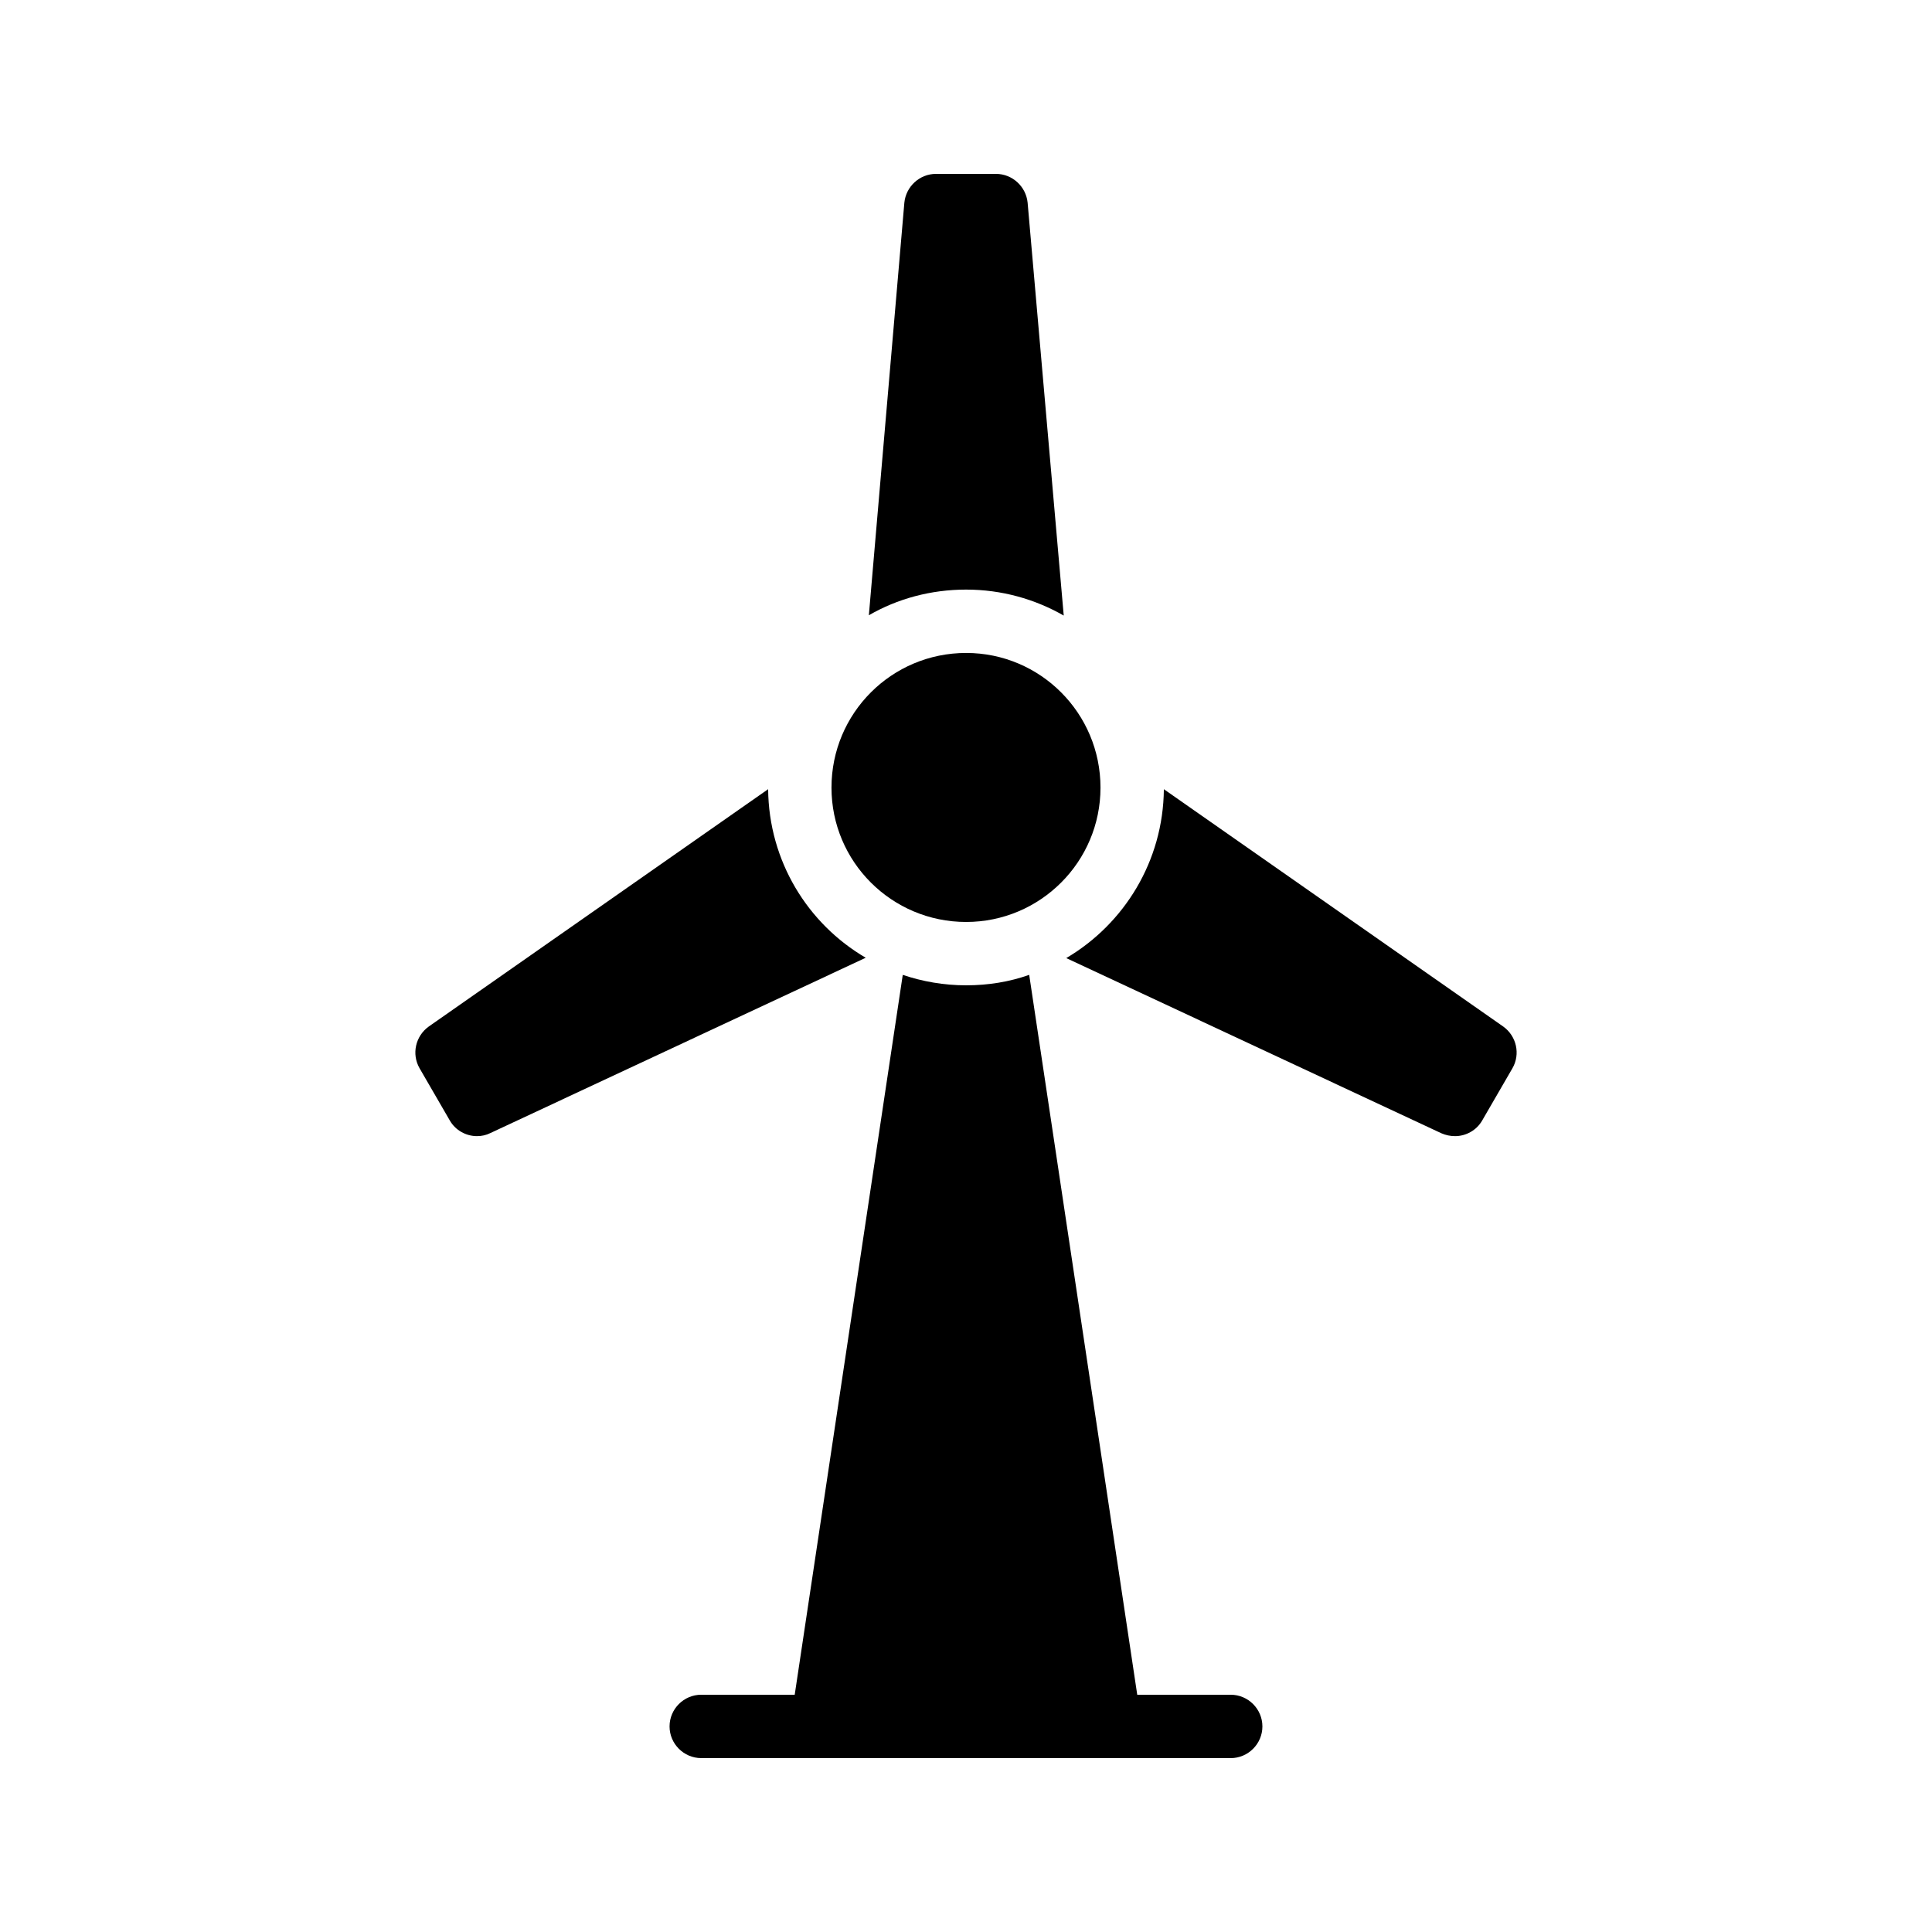
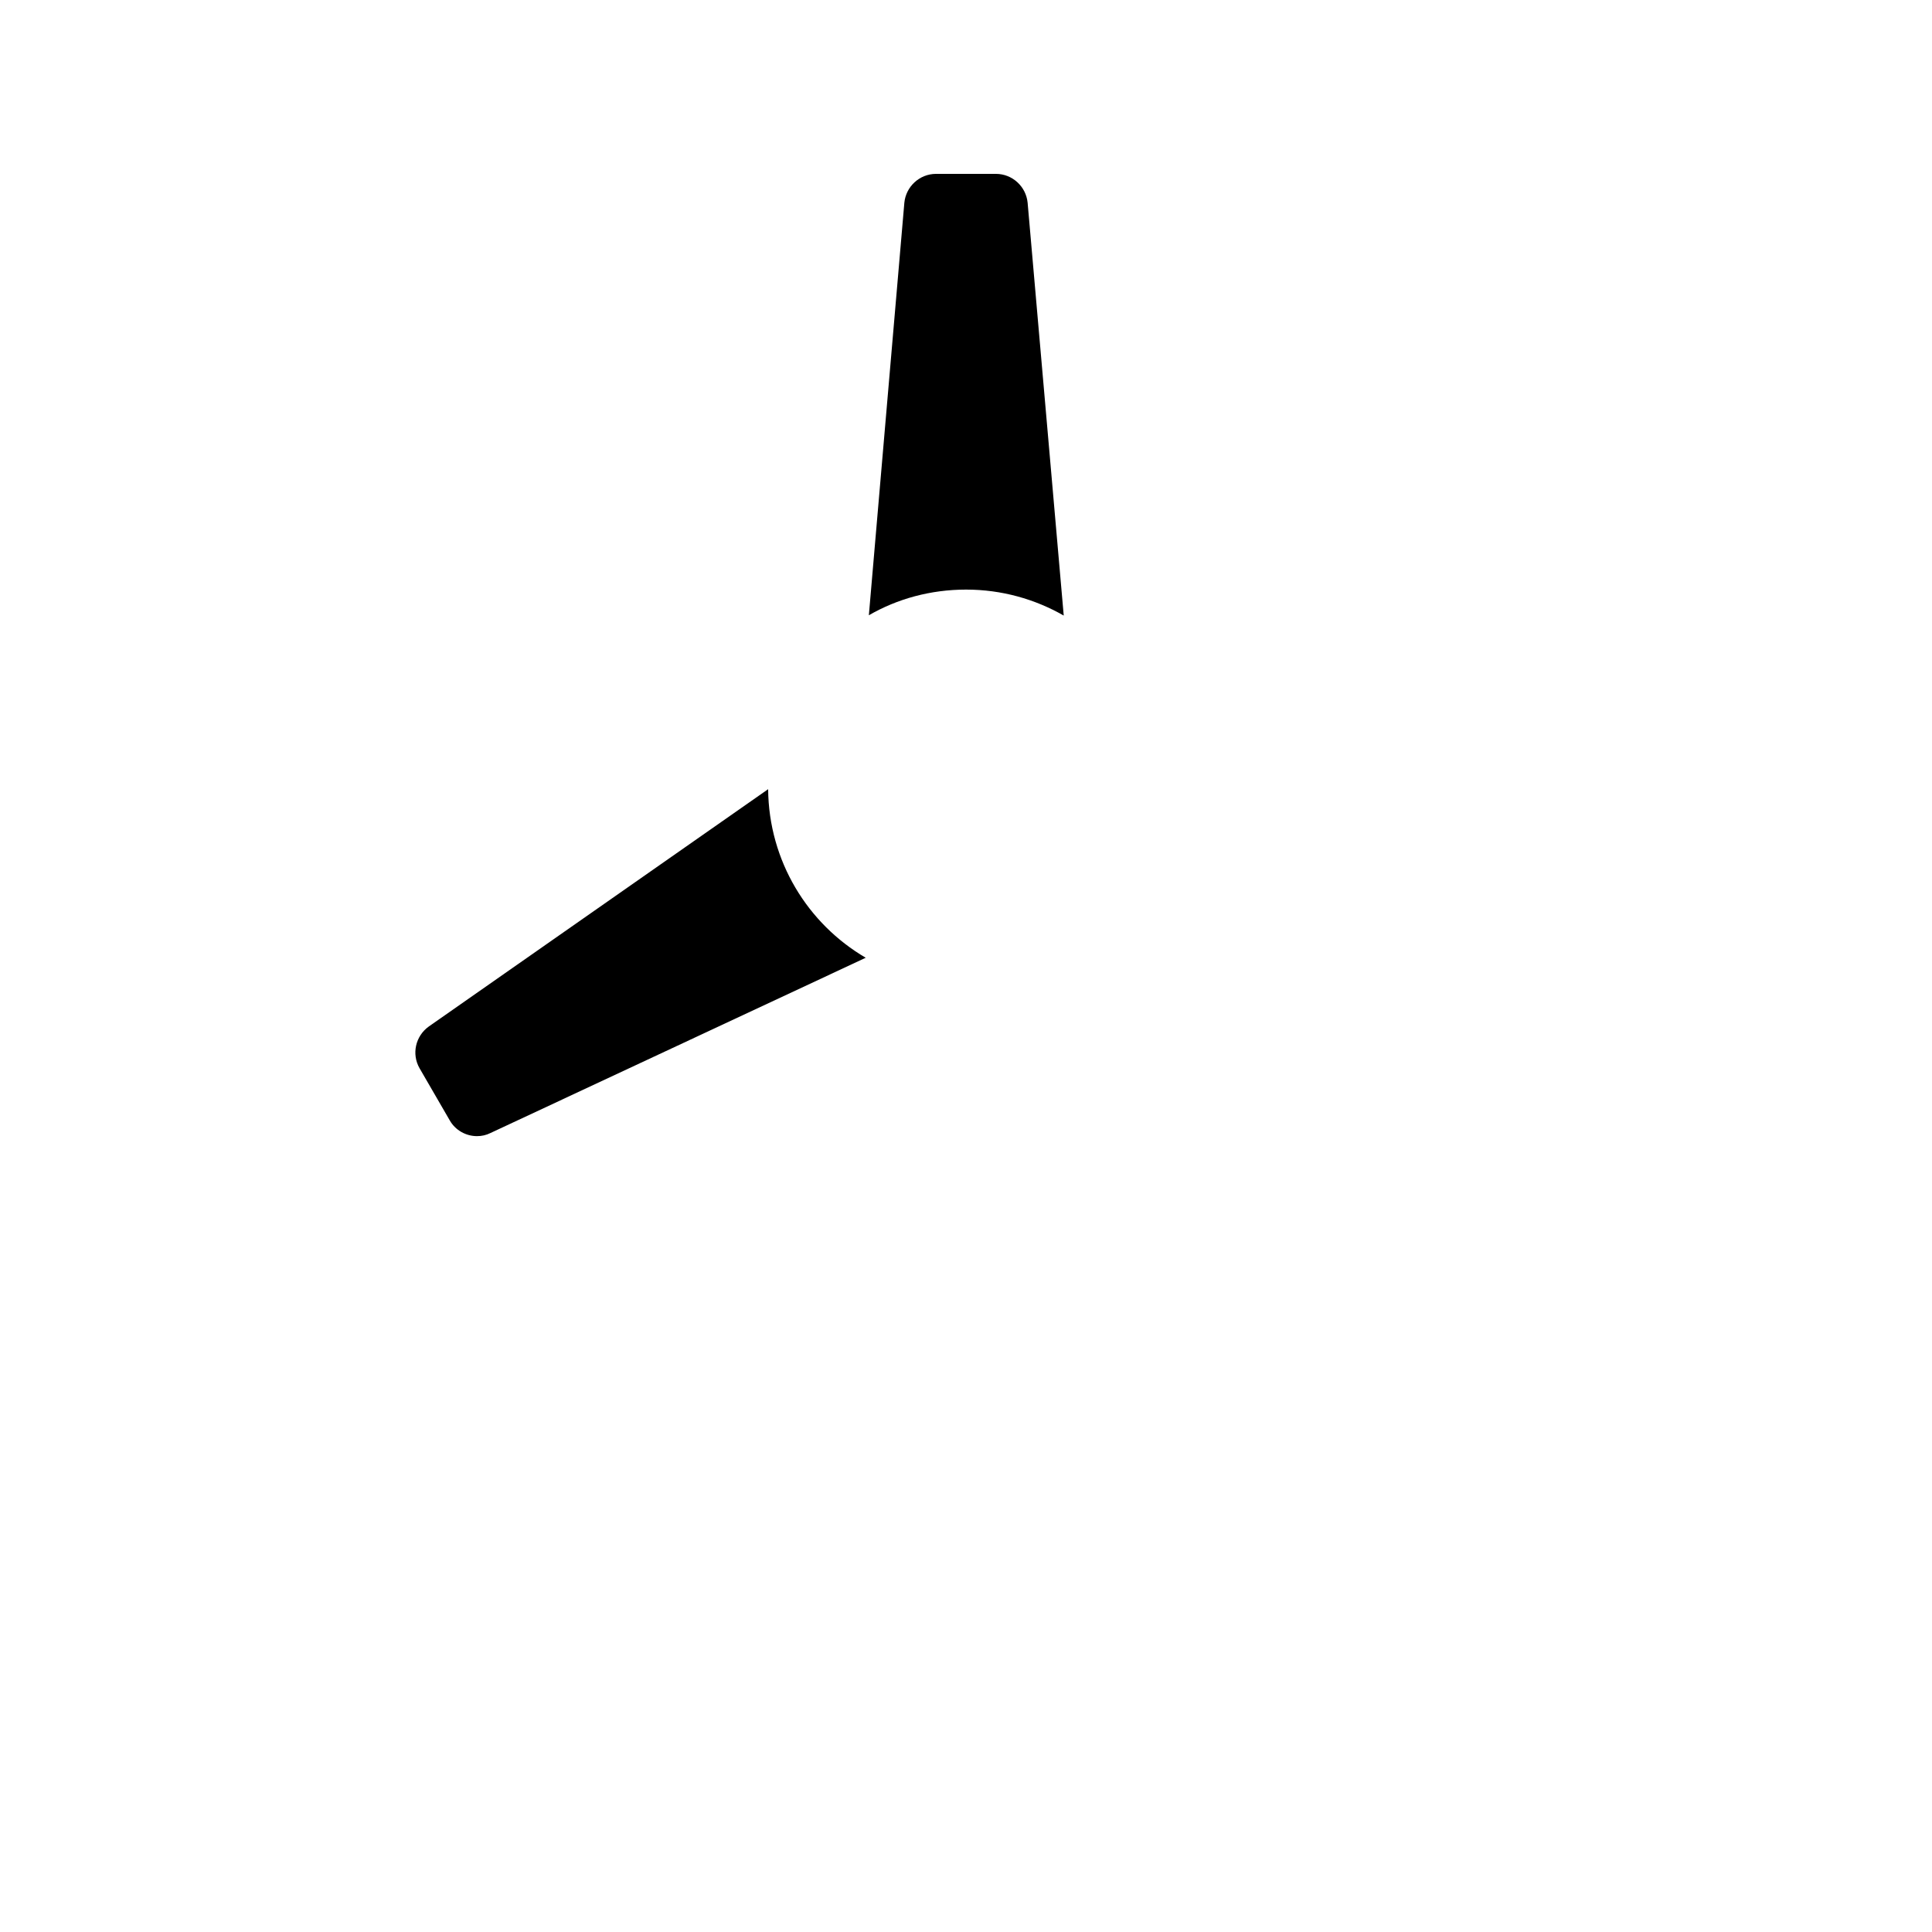
<svg xmlns="http://www.w3.org/2000/svg" fill="#000000" width="800px" height="800px" version="1.1" viewBox="144 144 512 512">
  <g>
-     <path d="m400.04 388.33c19.648 0 35.602-15.953 35.602-35.602 0-19.734-15.953-35.688-35.602-35.688-19.73 0-35.688 15.953-35.688 35.688 0.004 19.645 15.957 35.602 35.688 35.602z" />
    <path d="m255.2 427.12 7.977 13.77c1.512 2.688 4.367 4.199 7.223 4.199 1.258 0 2.434-0.254 3.609-0.84l99.418-46.434c-15.367-8.984-25.695-25.609-25.863-44.672l-89.93 62.891c-3.523 2.519-4.617 7.305-2.434 11.086z" />
    <path d="m425.9 307.13-9.57-109.41c-0.422-4.281-4.031-7.641-8.398-7.641h-15.871c-4.367 0-7.977 3.359-8.398 7.641l-9.406 109.33c7.559-4.367 16.375-6.801 25.777-6.801 9.41 0 18.227 2.516 25.867 6.883z" />
-     <path d="m529.6 445.09c2.856 0 5.711-1.512 7.223-4.199l7.977-13.77c2.184-3.777 1.09-8.566-2.434-11.082l-89.93-62.891c-0.168 19.062-10.496 35.688-25.863 44.754l99.418 46.434c1.176 0.5 2.352 0.754 3.609 0.754z" />
-     <path d="m329.84 609.92h140.31c4.617 0 8.398-3.777 8.398-8.398 0-4.617-3.777-8.398-8.398-8.398h-24.77l-28.633-190.78c-5.211 1.852-10.836 2.777-16.715 2.777-5.879 0-11.586-1.008-16.793-2.769l-28.633 190.77h-24.77c-4.617 0-8.398 3.777-8.398 8.398 0 4.617 3.781 8.395 8.398 8.395z" />
  </g>
</svg>